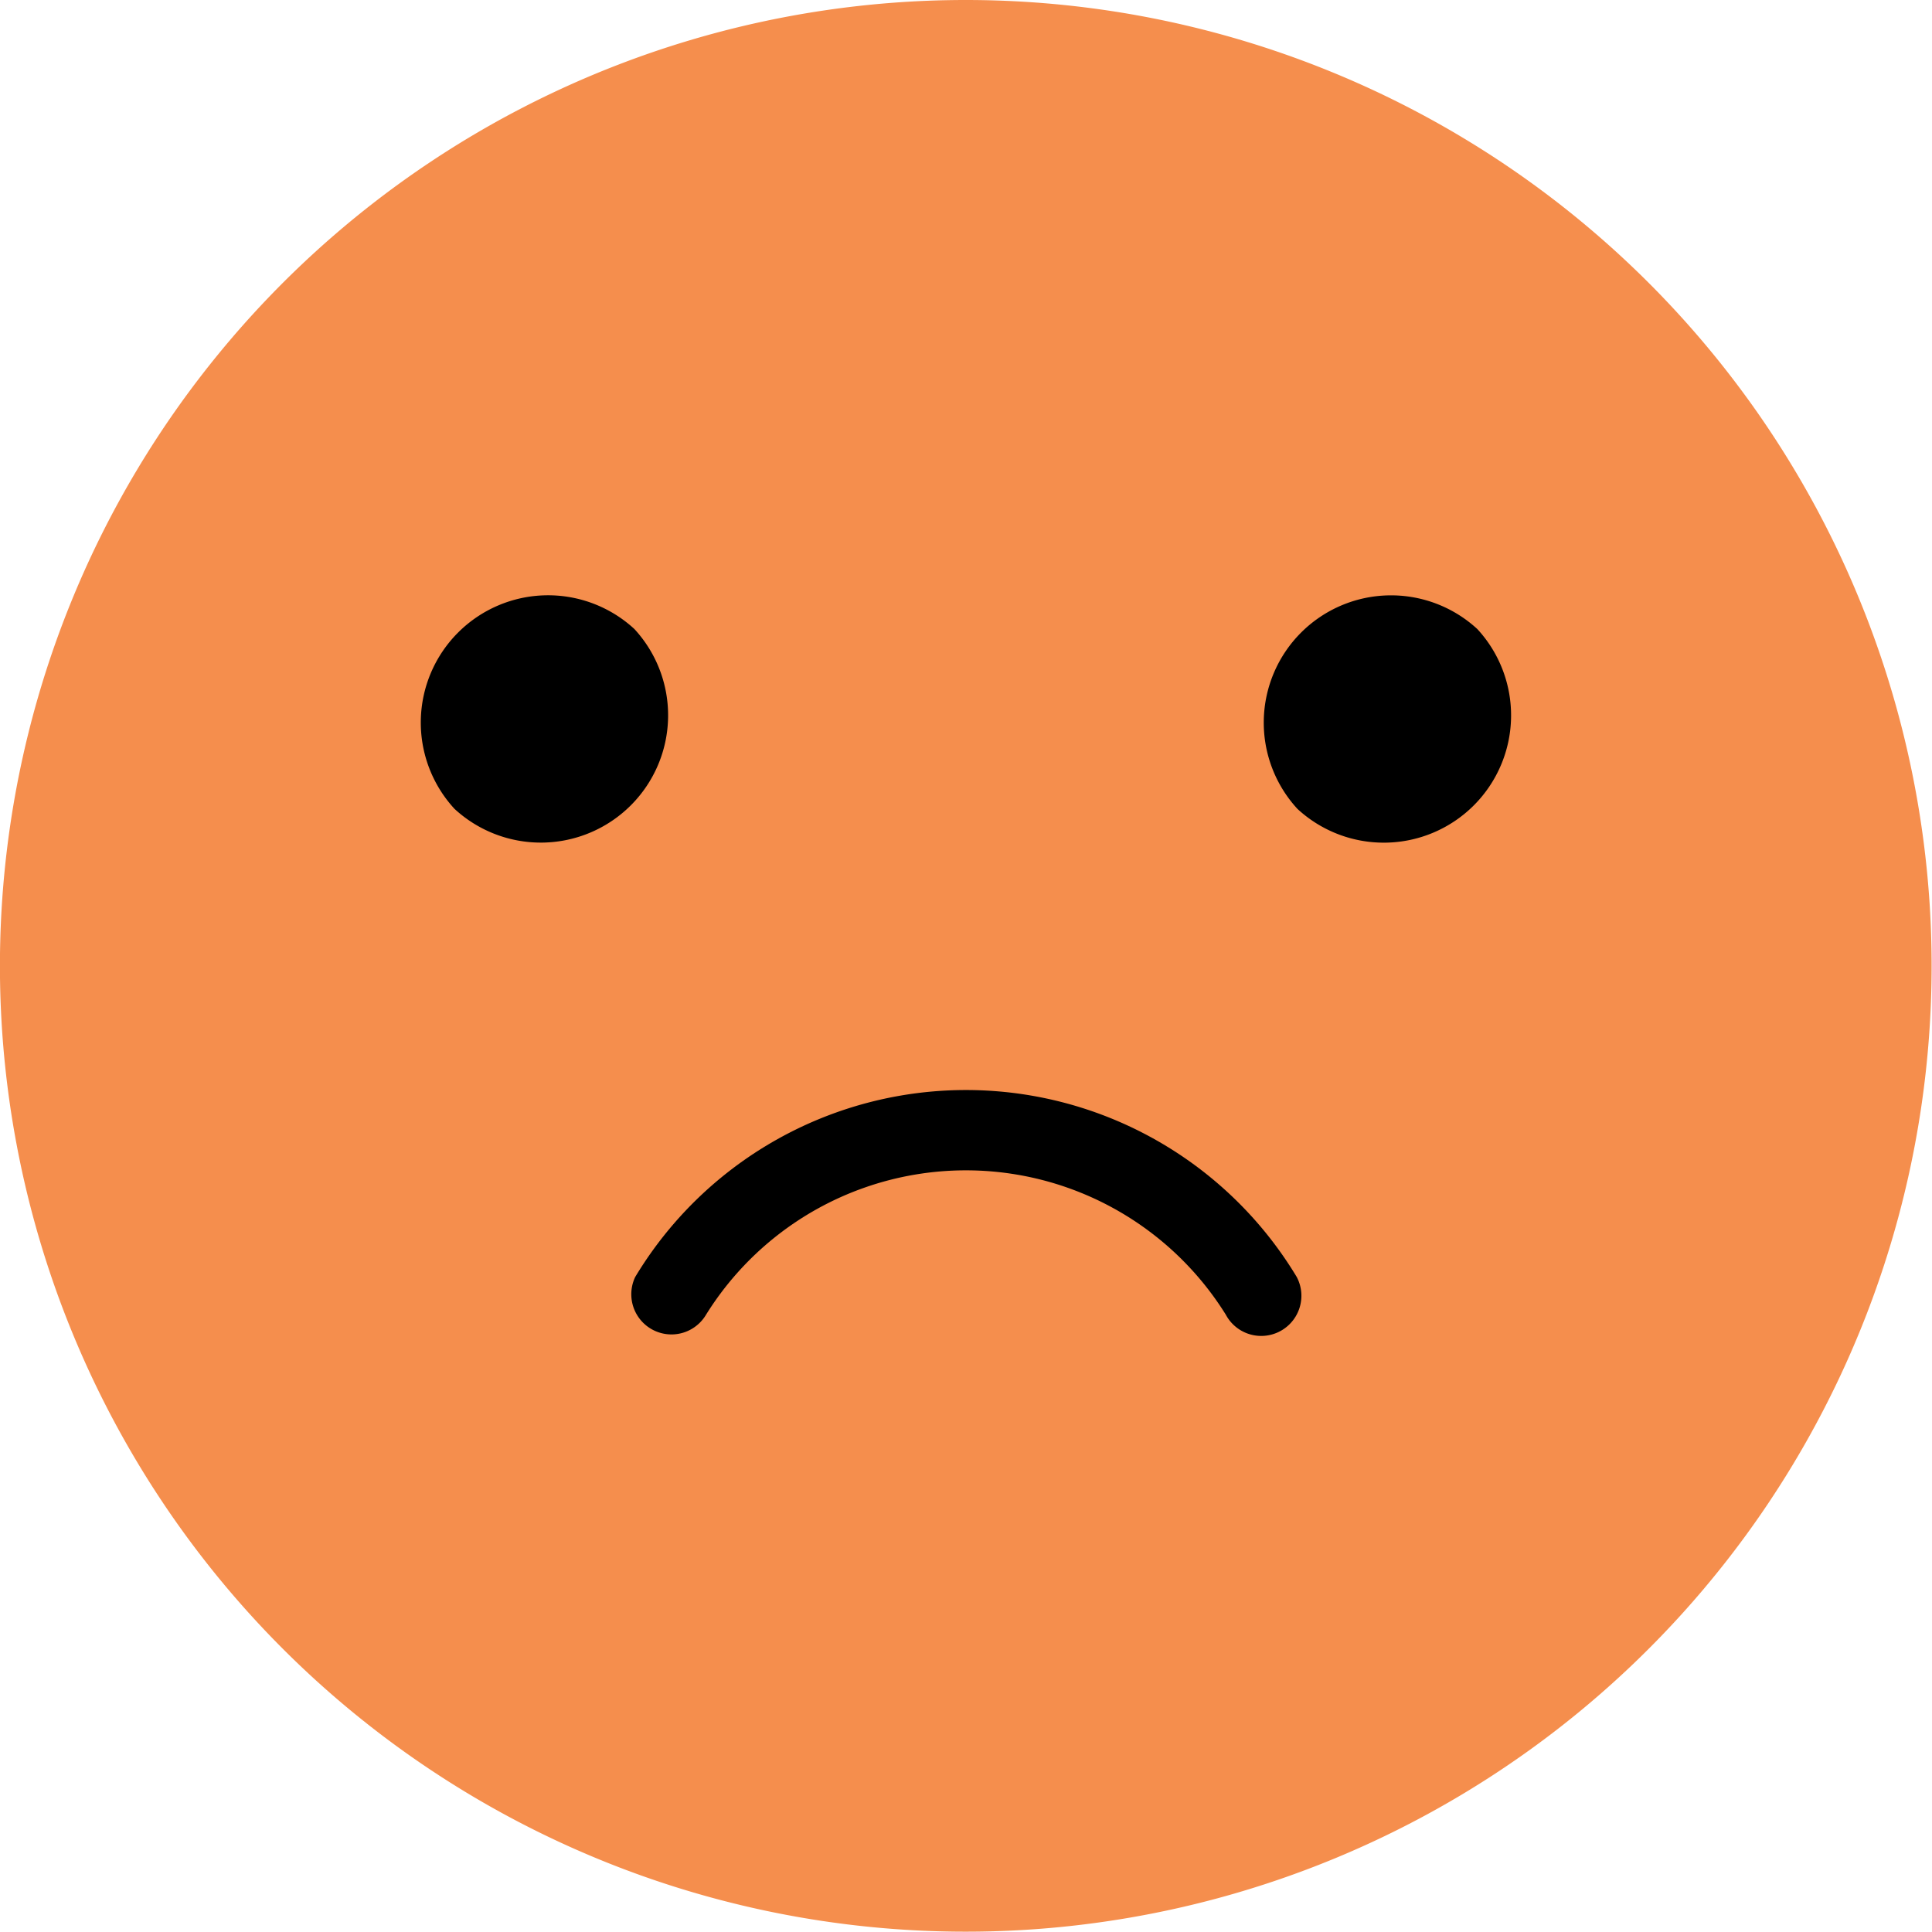
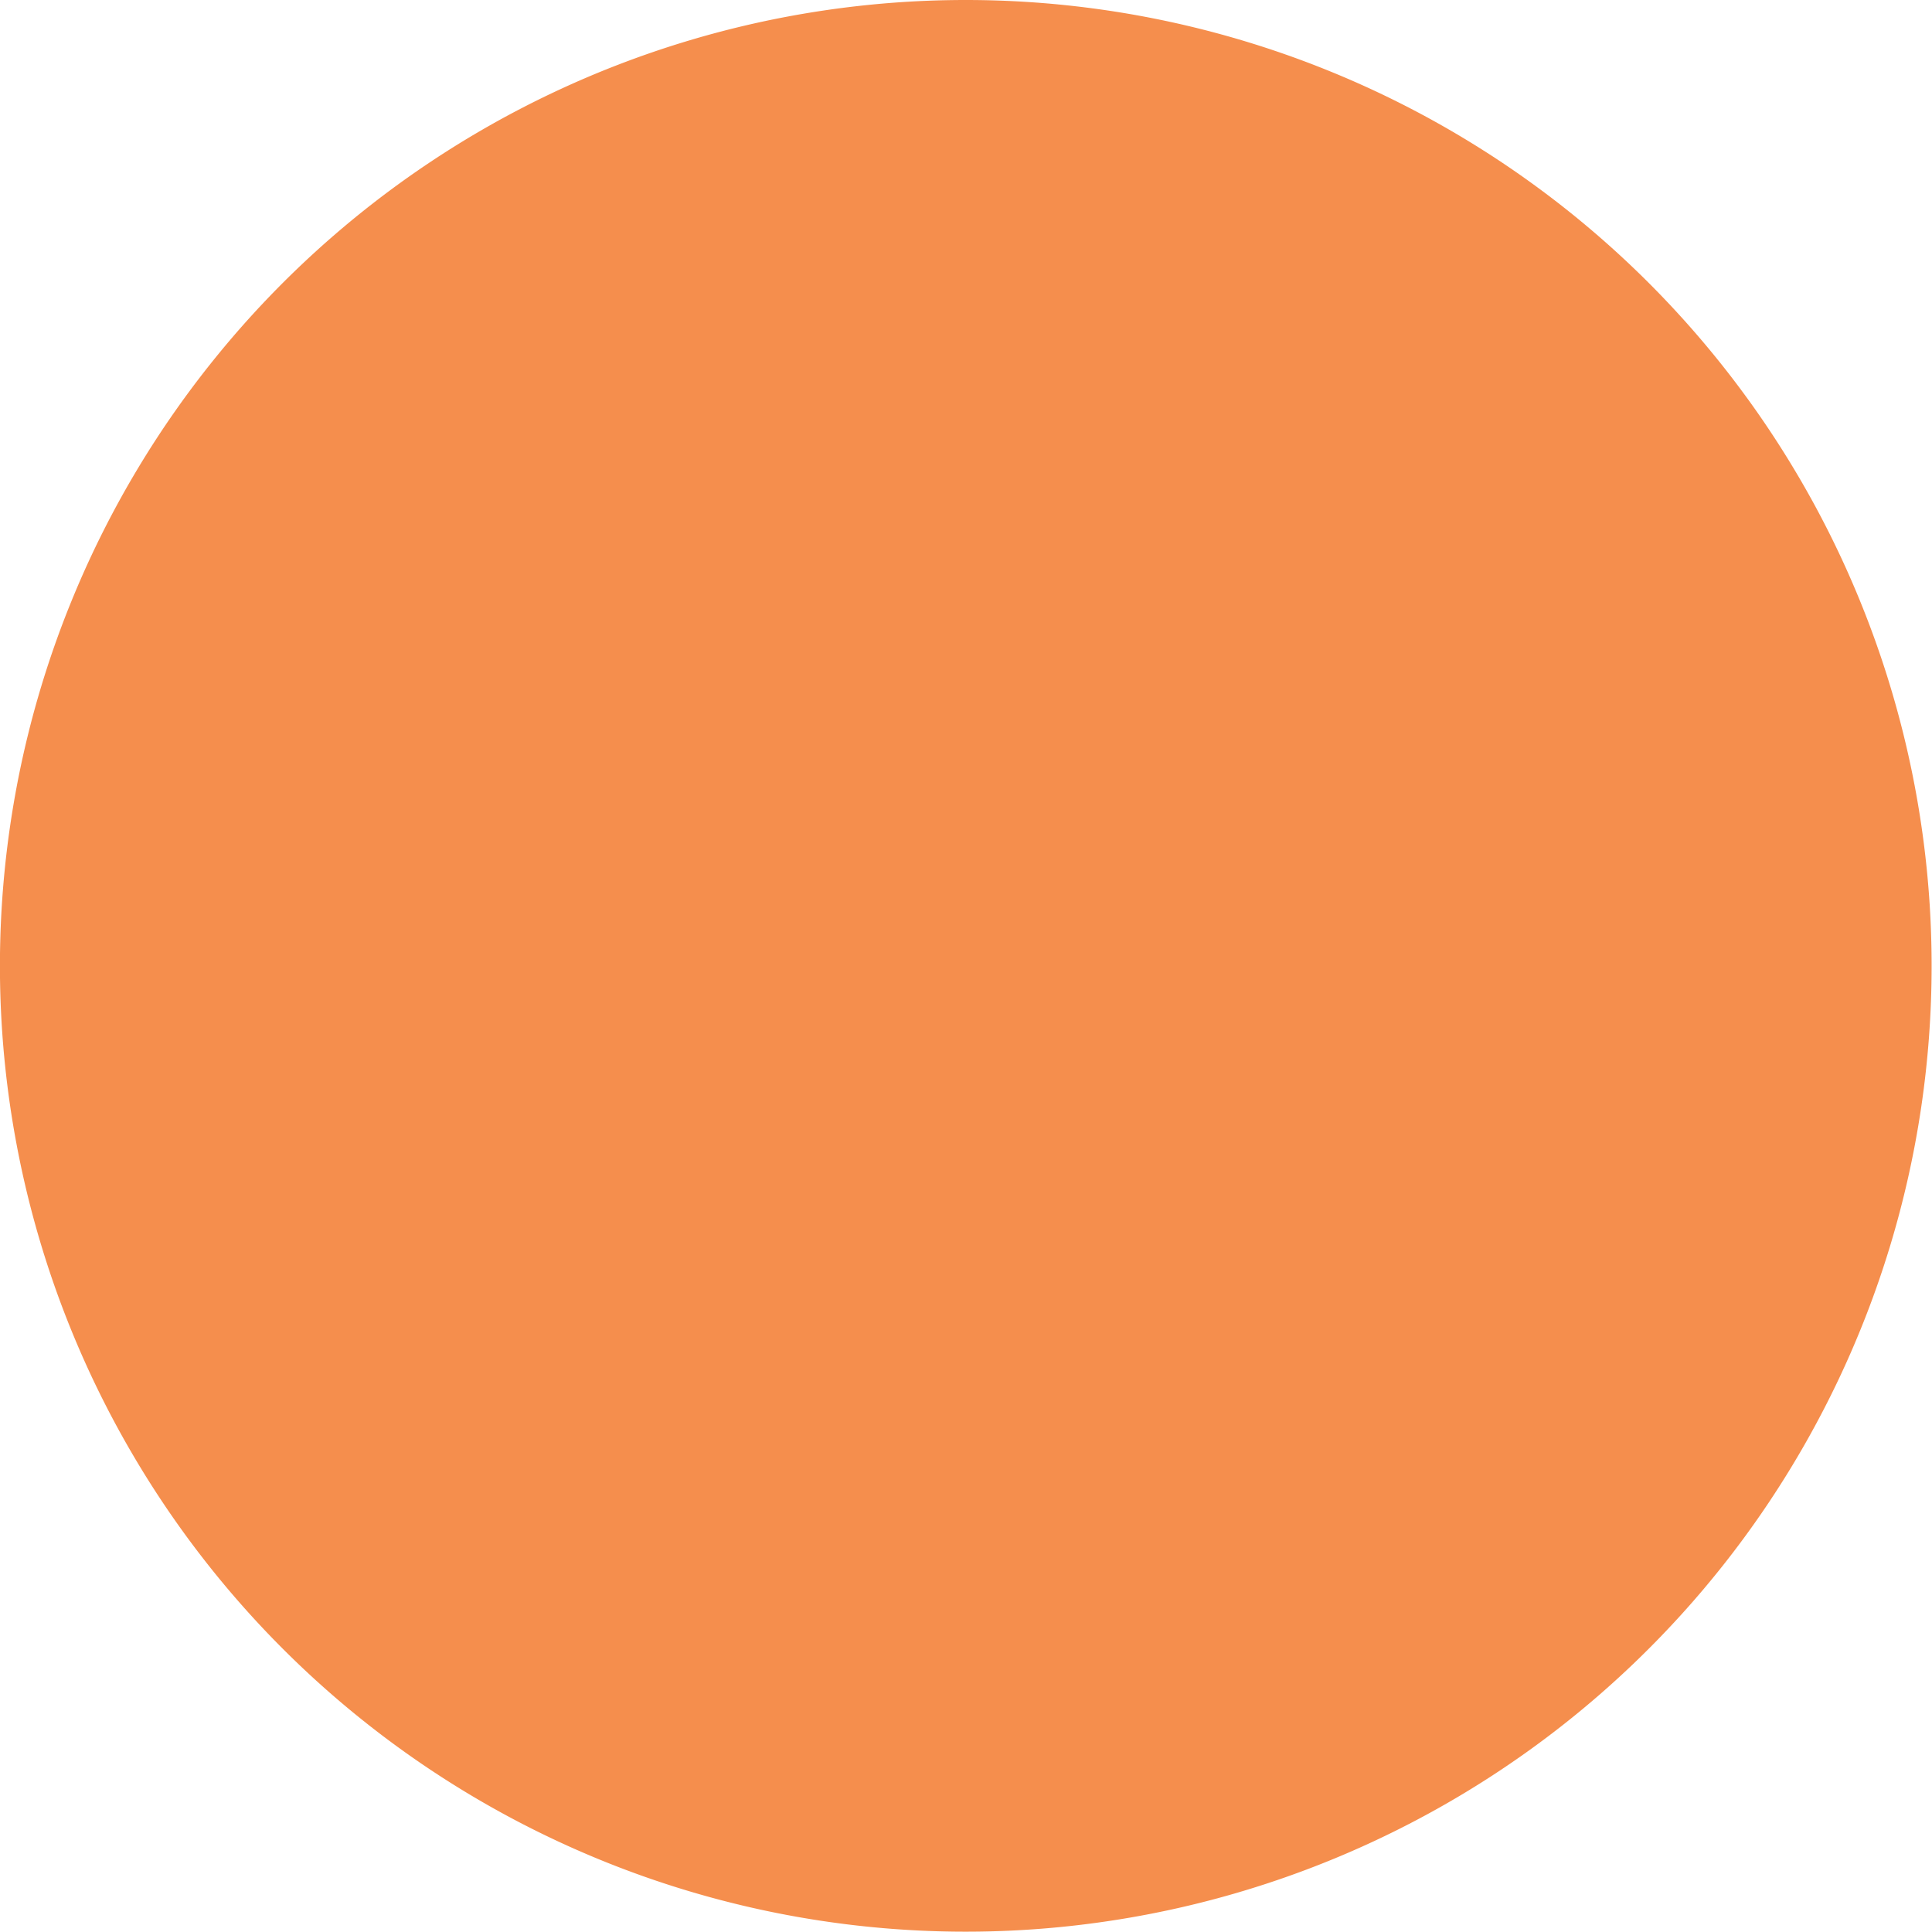
<svg xmlns="http://www.w3.org/2000/svg" width="30.205" height="30.204" viewBox="0 0 30.205 30.204">
  <g id="poor_feedback_smiley" data-name="poor feedback smiley" transform="translate(-975.656 -451.697)">
    <g id="Group_38996" data-name="Group 38996" transform="translate(975.655 451.697)">
      <path id="Path_44938" data-name="Path 44938" d="M30.2,15.1A15.1,15.1,0,1,1,15.1,0,15.1,15.1,0,0,1,30.2,15.1" transform="translate(0 0)" fill="#f58e4d" />
-       <path id="Path_44939" data-name="Path 44939" d="M69.683,94.3a1.99,1.99,0,0,1-2.812,2.812A1.99,1.99,0,0,1,69.683,94.3" transform="translate(-59.764 -84.466)" />
-       <path id="Path_44940" data-name="Path 44940" d="M202.323,94.3a1.99,1.99,0,0,1-2.812,2.812,1.99,1.99,0,0,1,2.812-2.812" transform="translate(-179.225 -84.465)" />
-       <path id="Path_44941" data-name="Path 44941" d="M109.075,175.359a.627.627,0,0,1-.555-.333,4.786,4.786,0,0,0-8.125,0,.628.628,0,0,1-1.108-.589,6.036,6.036,0,0,1,10.342,0,.628.628,0,0,1-.554.922" transform="translate(-89.355 -154.473)" />
    </g>
  </g>
</svg>